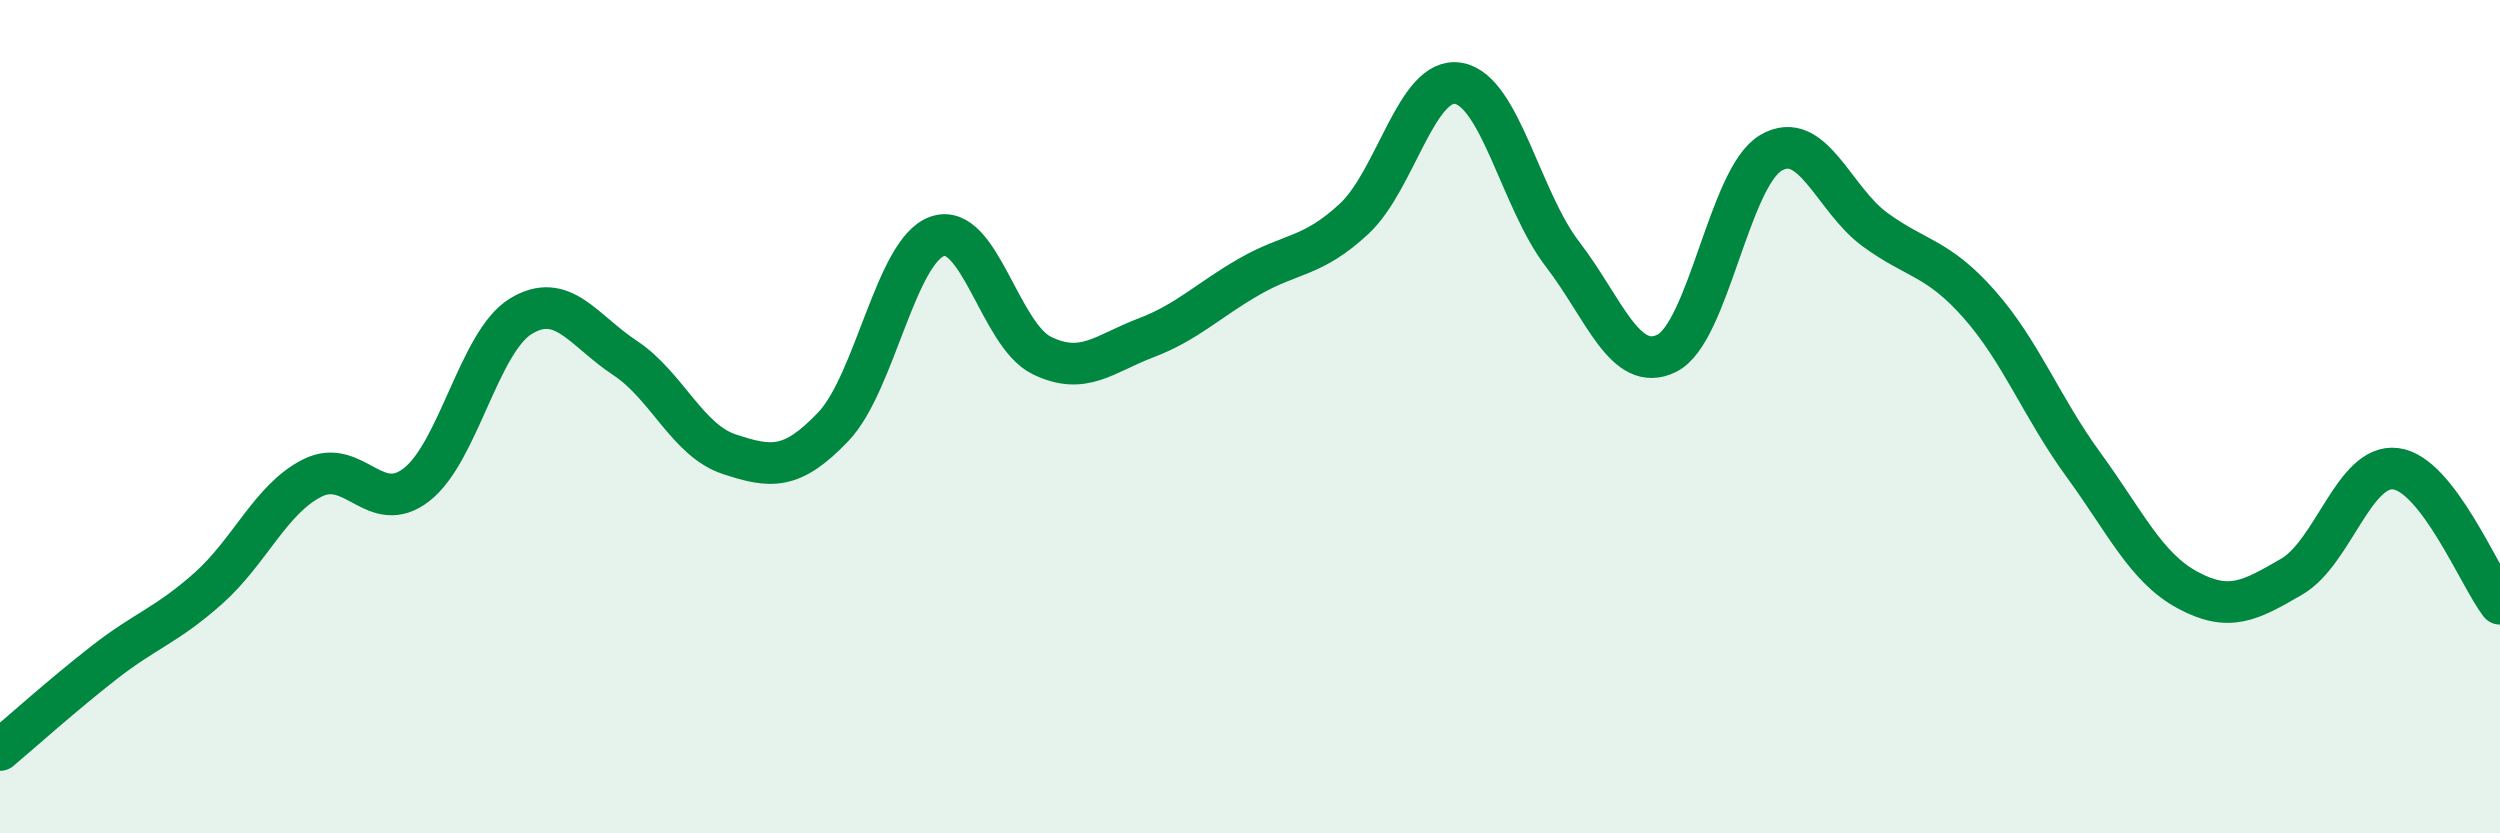
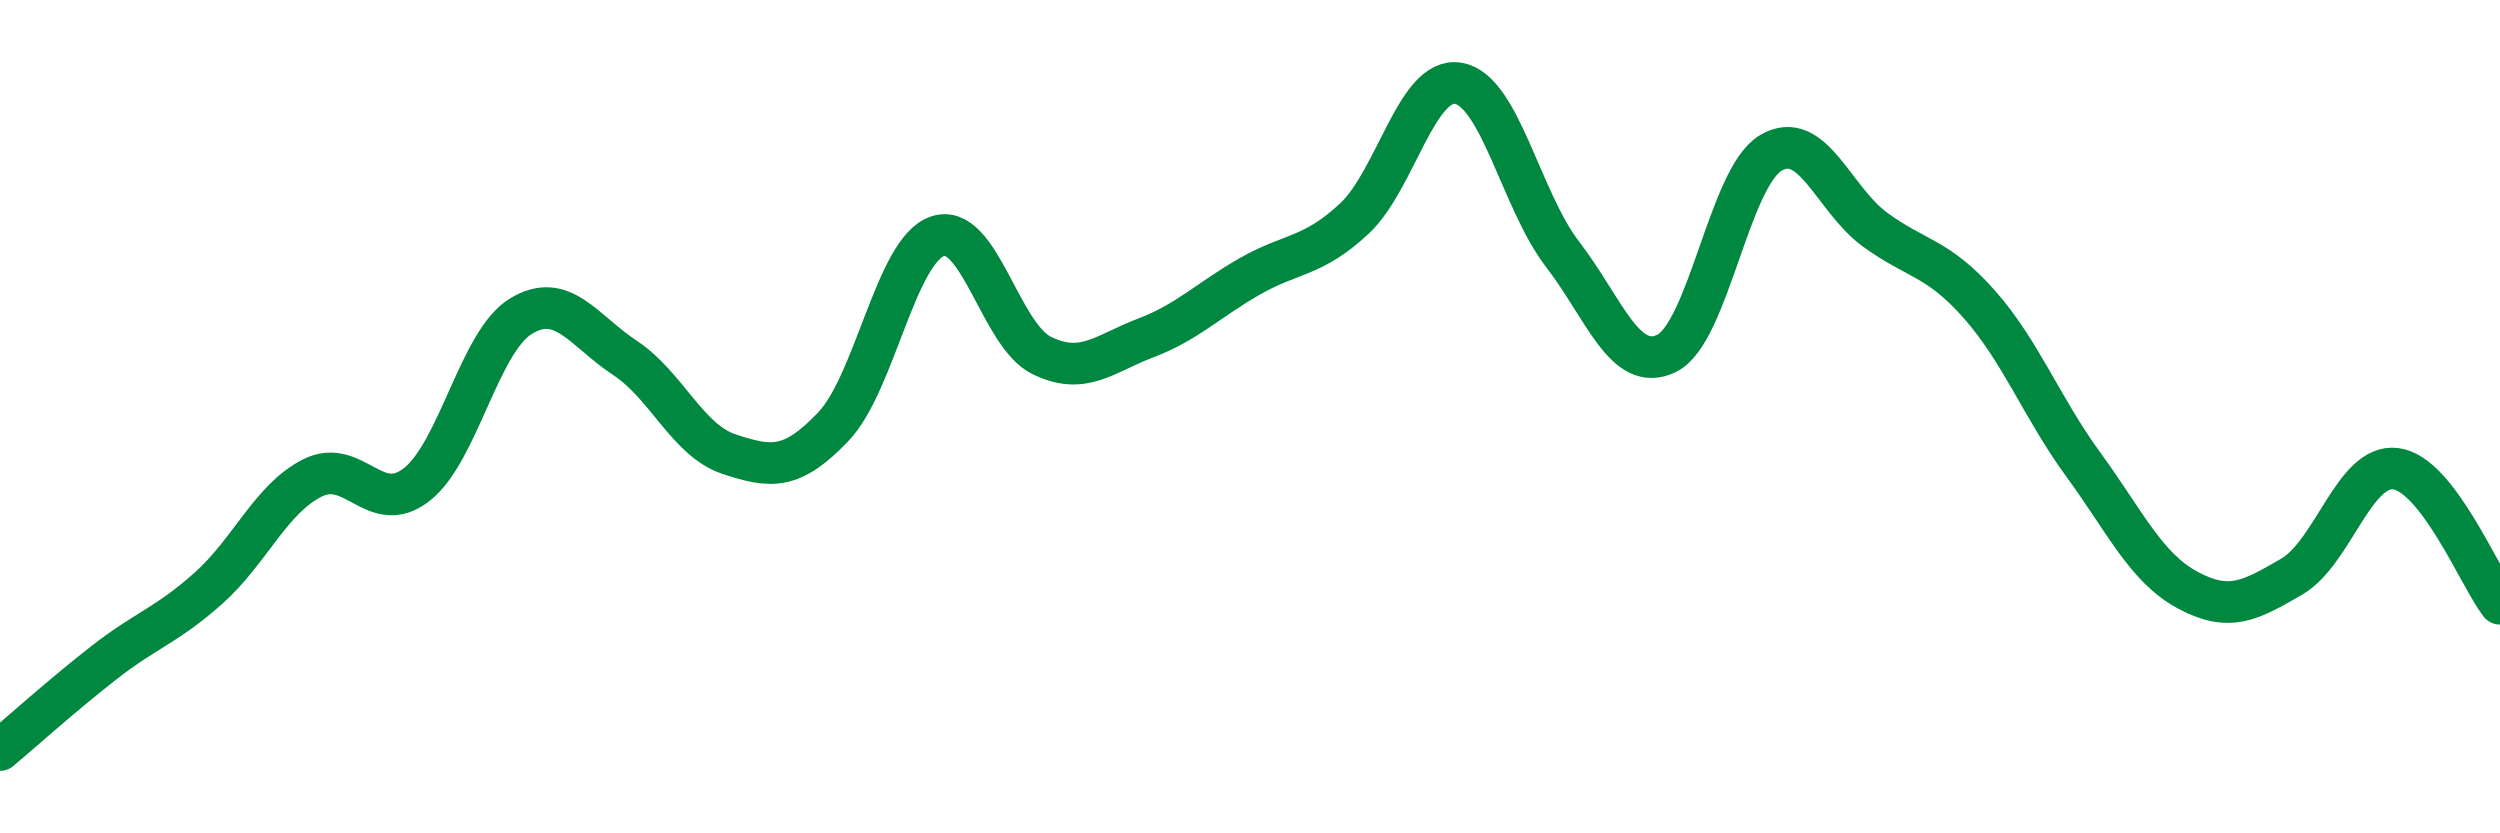
<svg xmlns="http://www.w3.org/2000/svg" width="60" height="20" viewBox="0 0 60 20">
-   <path d="M 0,18 C 0.5,17.58 1.5,16.68 2.5,15.9 C 3.5,15.12 4,15.01 5,14.12 C 6,13.23 6.5,11.97 7.5,11.47 C 8.5,10.97 9,12.41 10,11.63 C 11,10.85 11.5,8.2 12.5,7.59 C 13.5,6.98 14,7.93 15,8.59 C 16,9.25 16.5,10.57 17.5,10.9 C 18.5,11.23 19,11.29 20,10.24 C 21,9.19 21.5,6.01 22.5,5.67 C 23.5,5.33 24,8.04 25,8.53 C 26,9.02 26.5,8.49 27.5,8.11 C 28.5,7.73 29,7.2 30,6.63 C 31,6.06 31.5,6.18 32.5,5.25 C 33.5,4.32 34,1.83 35,2 C 36,2.17 36.5,4.8 37.5,6.1 C 38.5,7.4 39,8.97 40,8.48 C 41,7.99 41.5,4.26 42.5,3.67 C 43.5,3.08 44,4.78 45,5.51 C 46,6.24 46.5,6.17 47.5,7.3 C 48.5,8.43 49,9.78 50,11.15 C 51,12.52 51.5,13.62 52.5,14.16 C 53.5,14.7 54,14.42 55,13.84 C 56,13.26 56.5,11.12 57.5,11.25 C 58.5,11.38 59.5,13.84 60,14.49L60 20L0 20Z" fill="#008740" opacity="0.1" stroke-linecap="round" stroke-linejoin="round" />
  <path d="M 0,18 C 0.5,17.58 1.5,16.68 2.5,15.9 C 3.5,15.12 4,15.01 5,14.12 C 6,13.23 6.5,11.97 7.5,11.47 C 8.5,10.97 9,12.41 10,11.63 C 11,10.85 11.5,8.2 12.5,7.59 C 13.5,6.98 14,7.93 15,8.59 C 16,9.25 16.5,10.57 17.5,10.9 C 18.5,11.23 19,11.29 20,10.24 C 21,9.19 21.5,6.01 22.5,5.67 C 23.5,5.33 24,8.04 25,8.53 C 26,9.02 26.5,8.49 27.5,8.11 C 28.5,7.73 29,7.2 30,6.63 C 31,6.06 31.5,6.18 32.5,5.25 C 33.5,4.32 34,1.83 35,2 C 36,2.17 36.5,4.8 37.5,6.1 C 38.5,7.4 39,8.97 40,8.48 C 41,7.99 41.5,4.26 42.5,3.67 C 43.5,3.08 44,4.78 45,5.51 C 46,6.24 46.5,6.17 47.5,7.3 C 48.5,8.43 49,9.78 50,11.15 C 51,12.52 51.5,13.62 52.5,14.16 C 53.5,14.7 54,14.42 55,13.84 C 56,13.26 56.5,11.12 57.5,11.25 C 58.5,11.38 59.5,13.84 60,14.49" stroke="#008740" stroke-width="1" fill="none" stroke-linecap="round" stroke-linejoin="round" />
</svg>